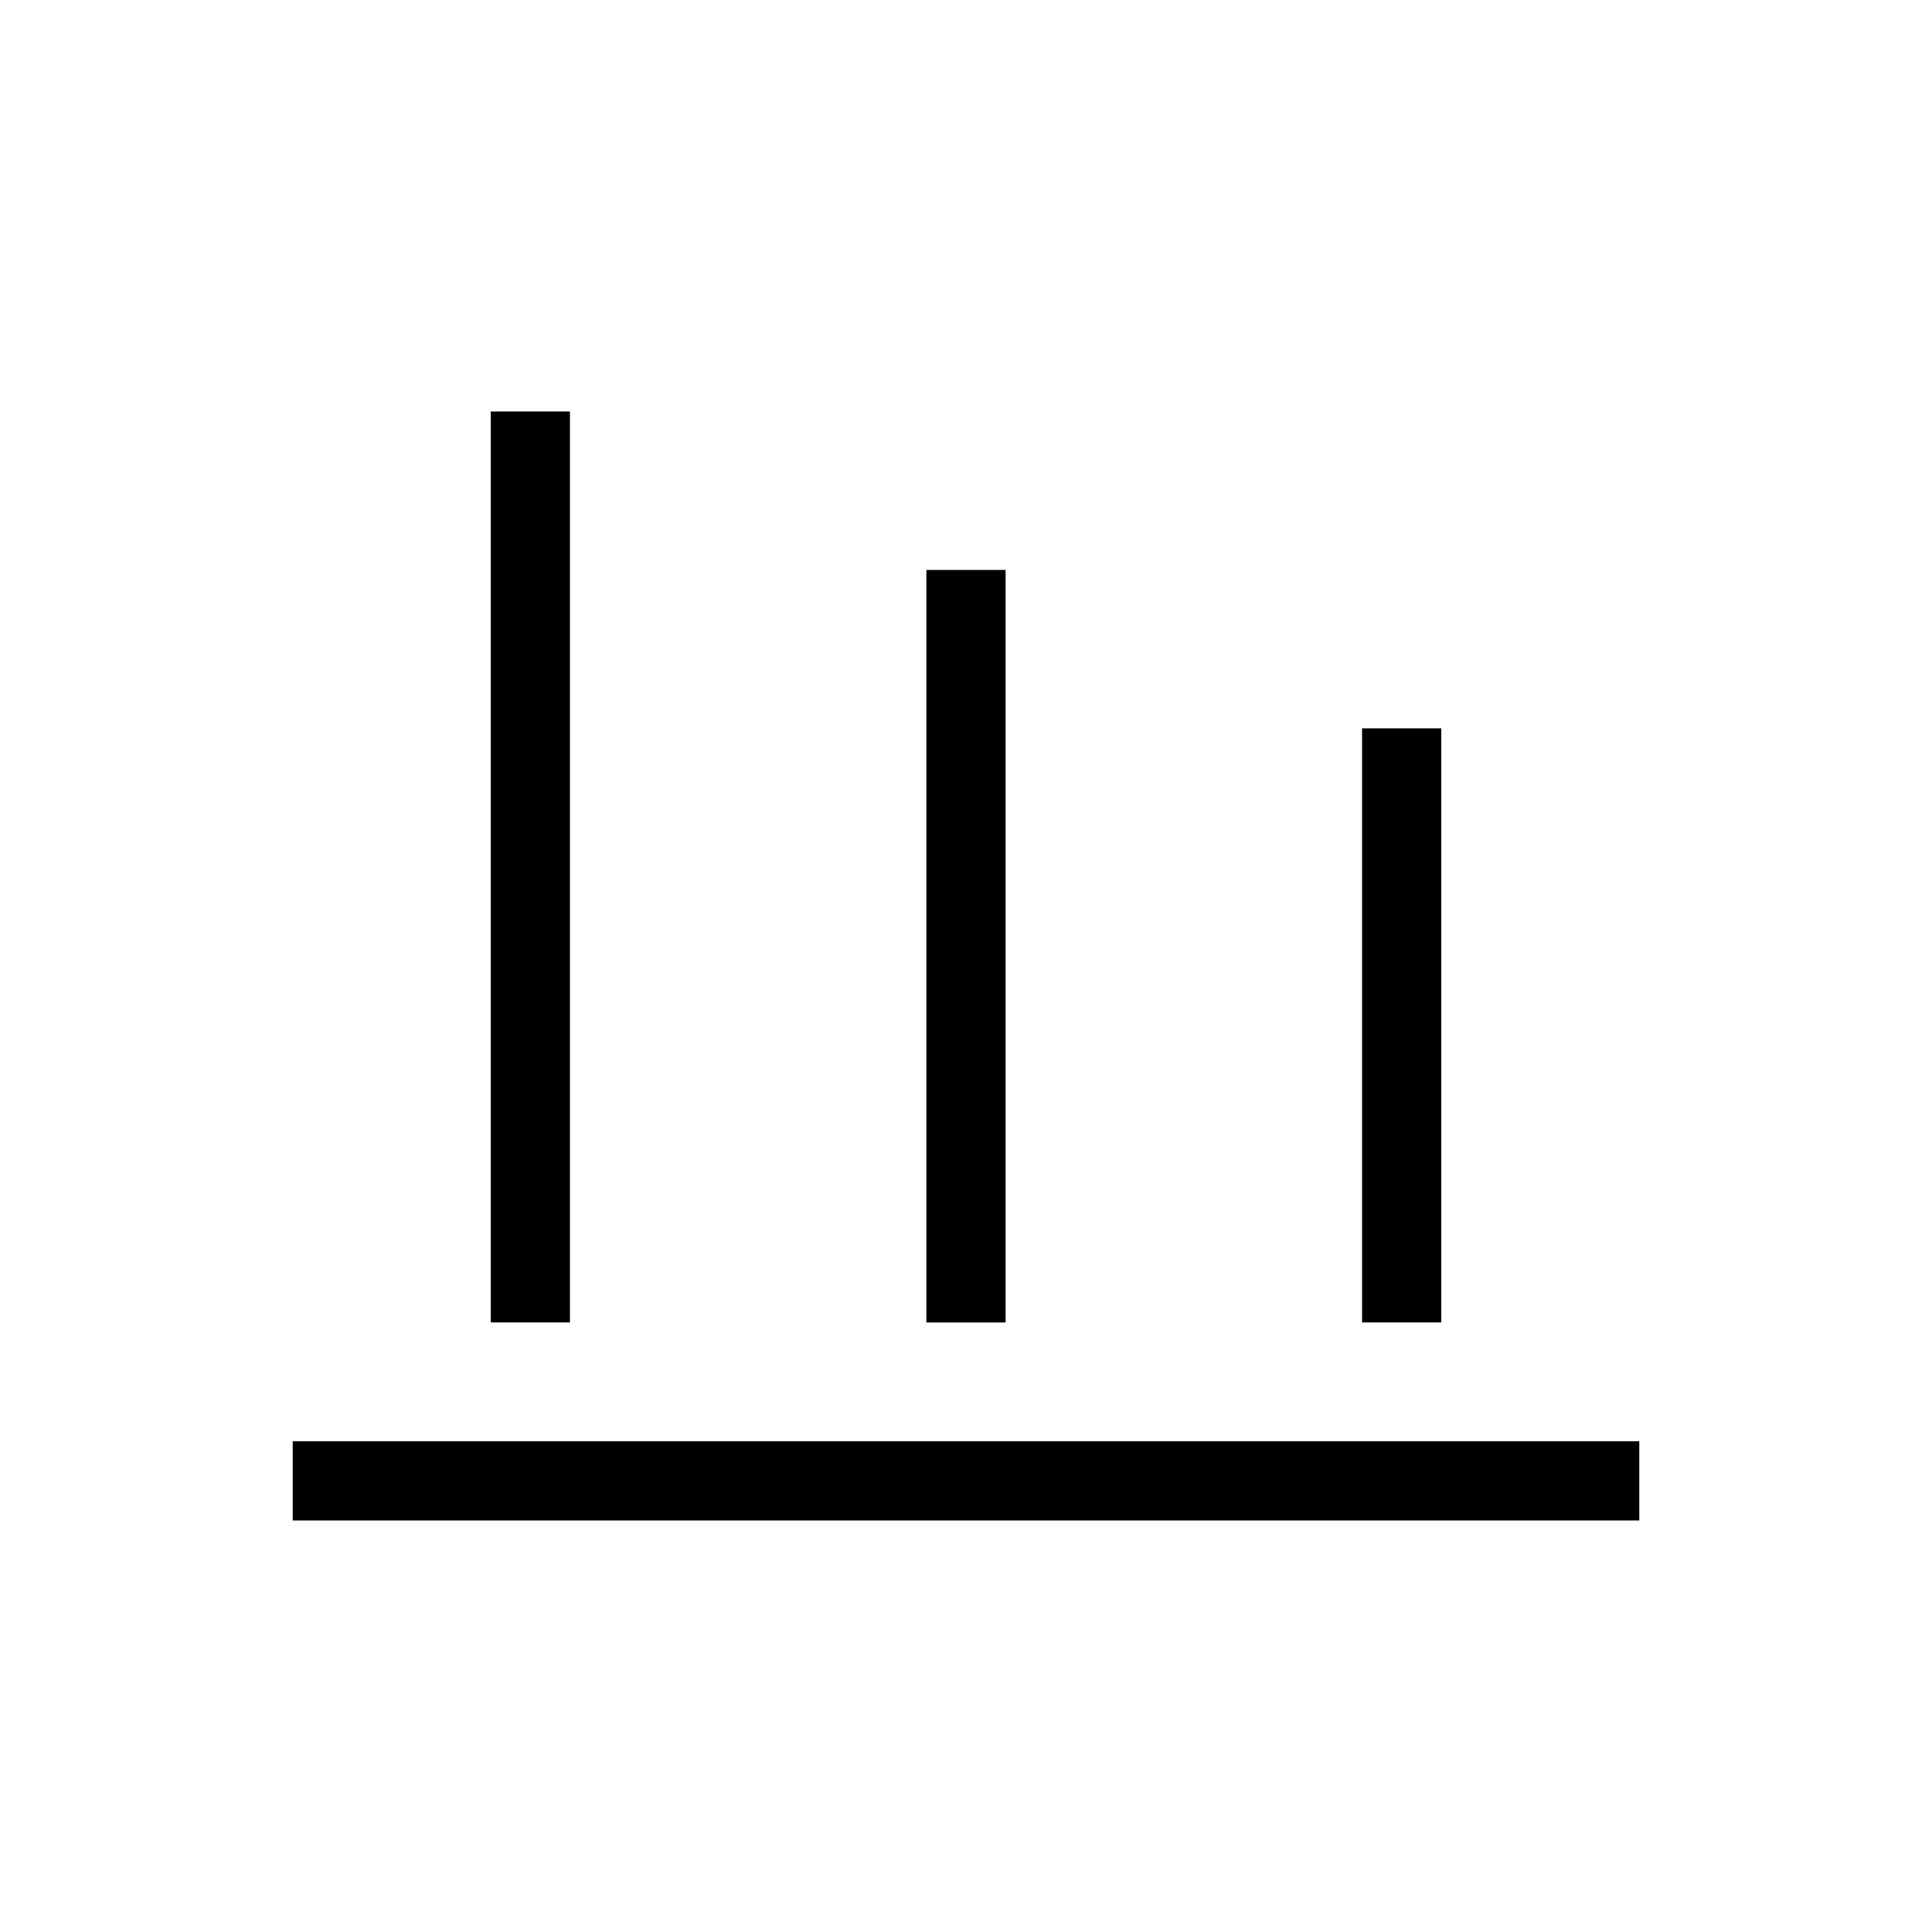
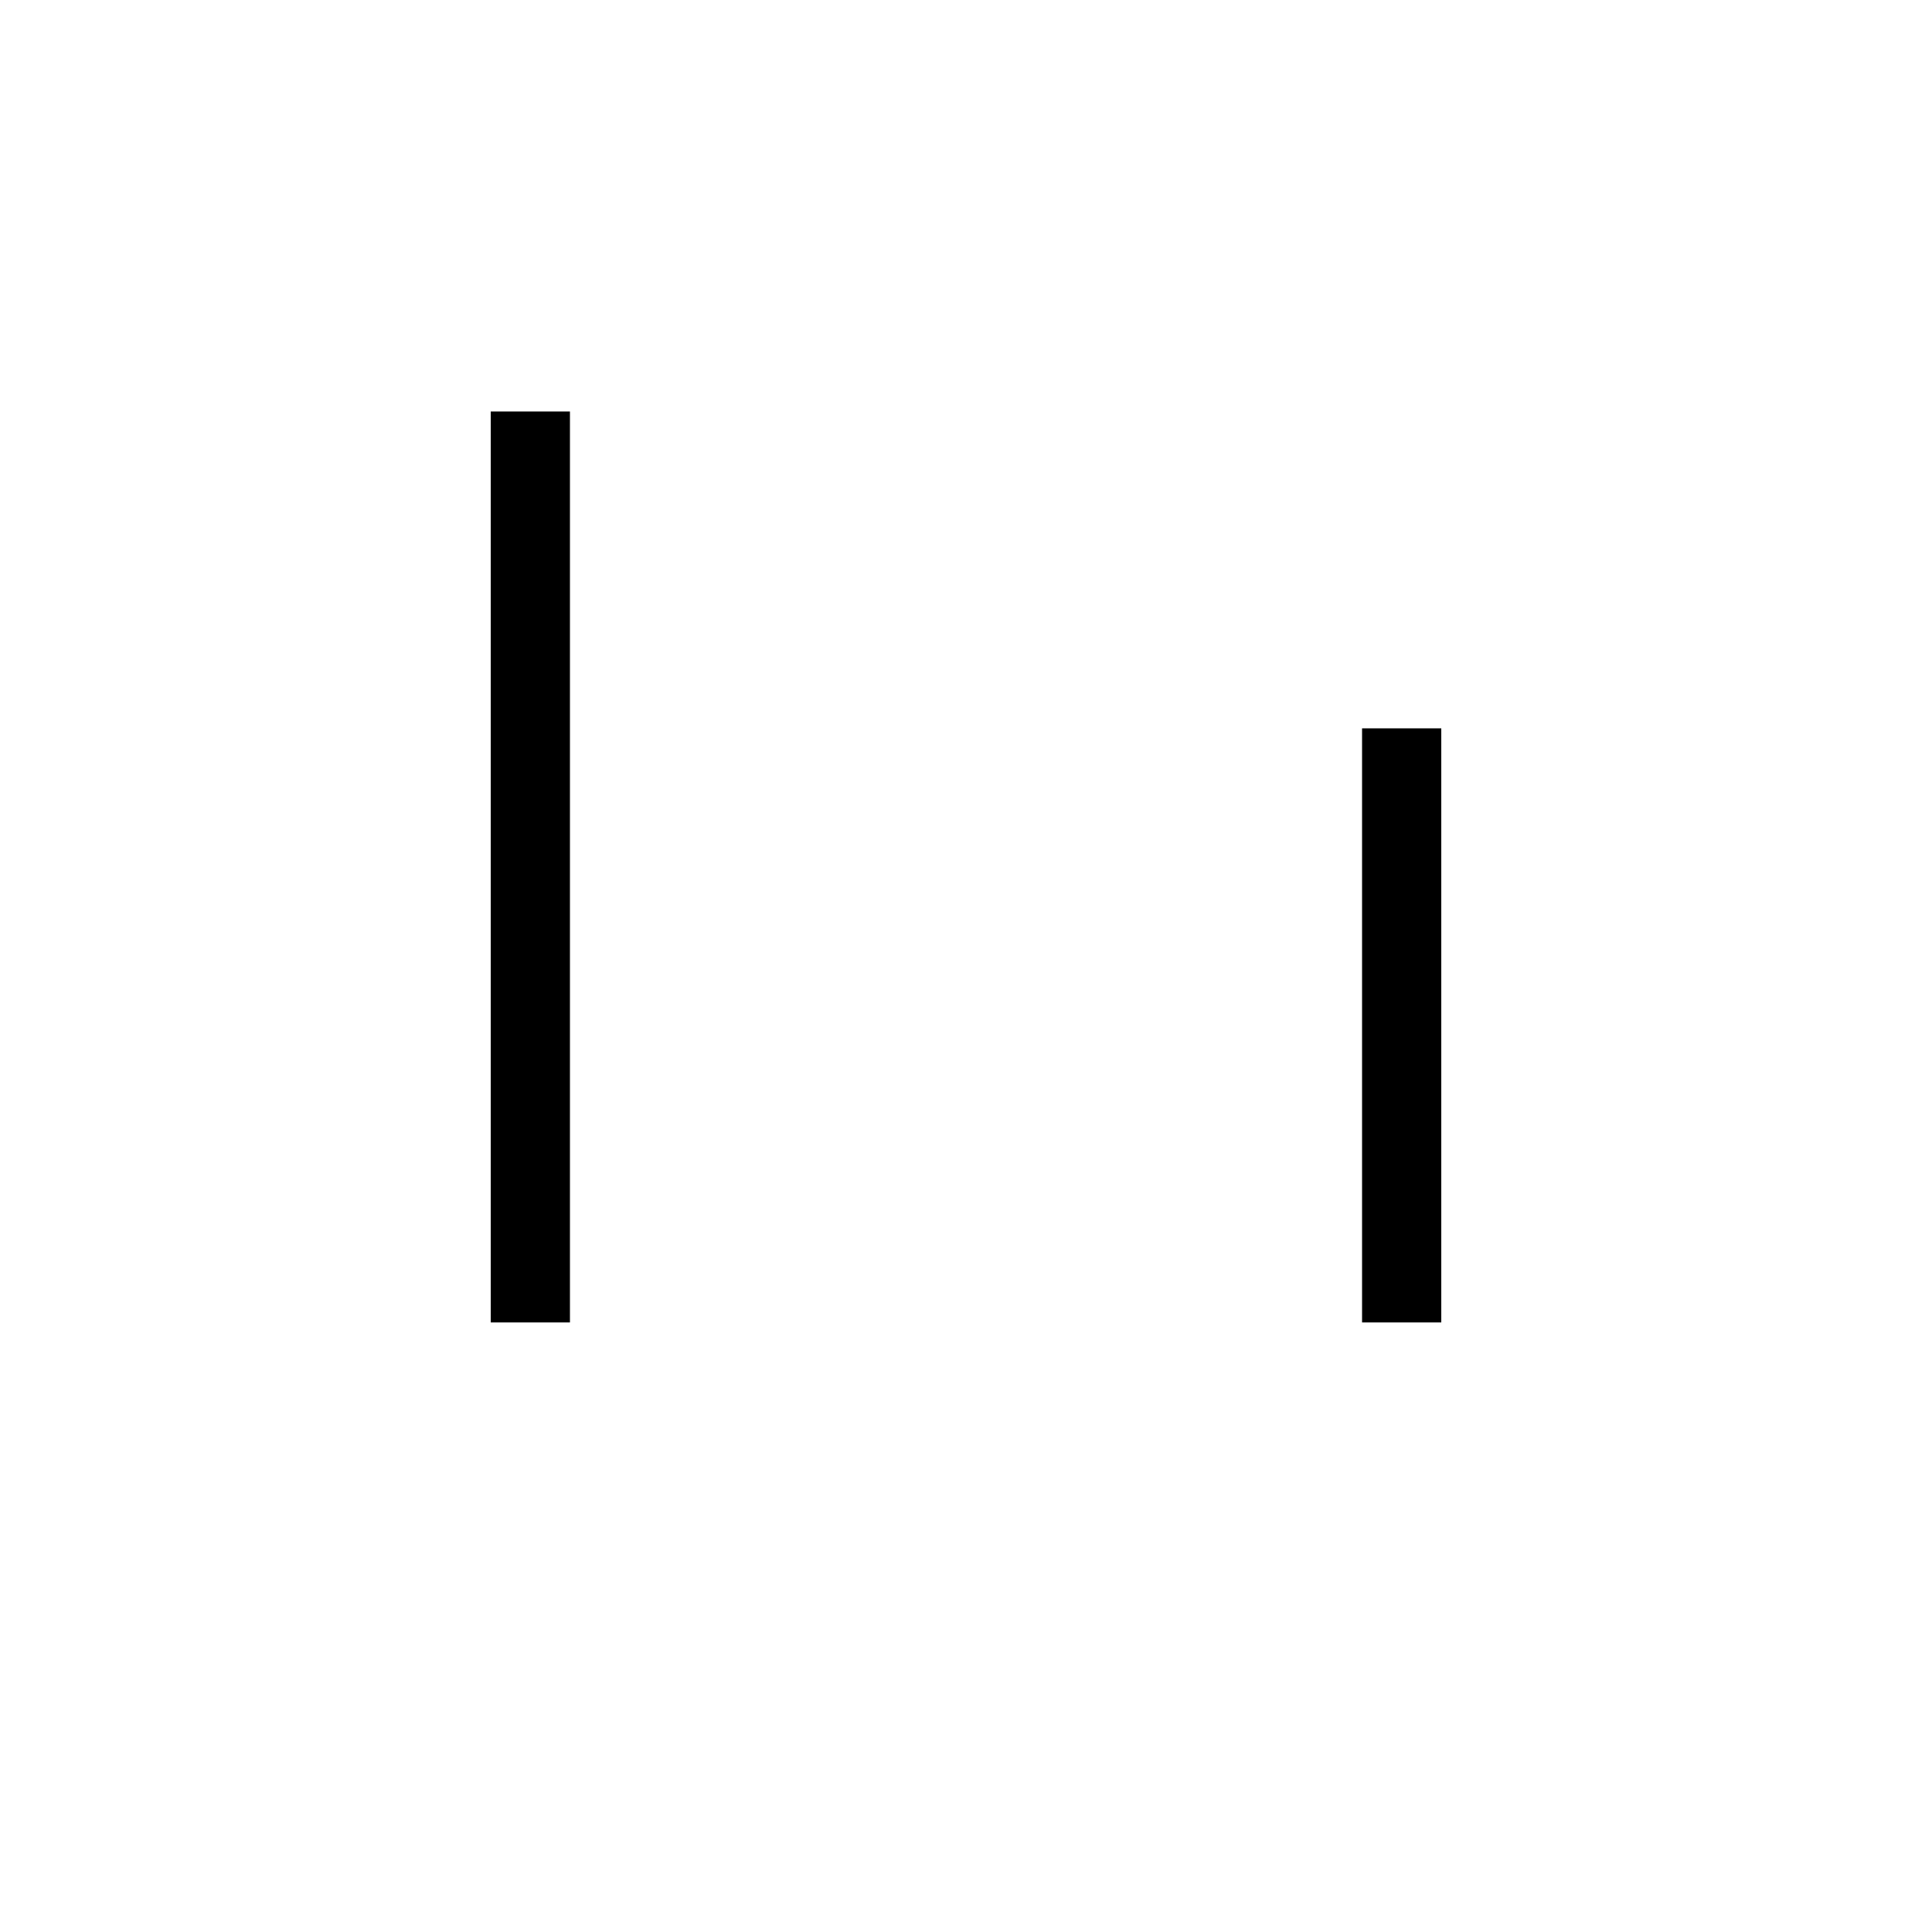
<svg xmlns="http://www.w3.org/2000/svg" fill="#000000" width="800px" height="800px" version="1.1" viewBox="144 144 512 512">
  <g>
-     <path d="m221.57 525.95h356.86v20.992h-356.86z" />
    <path d="m274.05 253.05h20.992v241.41h-20.992z" />
-     <path d="m389.5 295.04h20.992v199.43h-20.992z" />
+     <path d="m389.5 295.04h20.992h-20.992z" />
    <path d="m504.96 337.02h20.992v157.44h-20.992z" />
  </g>
</svg>